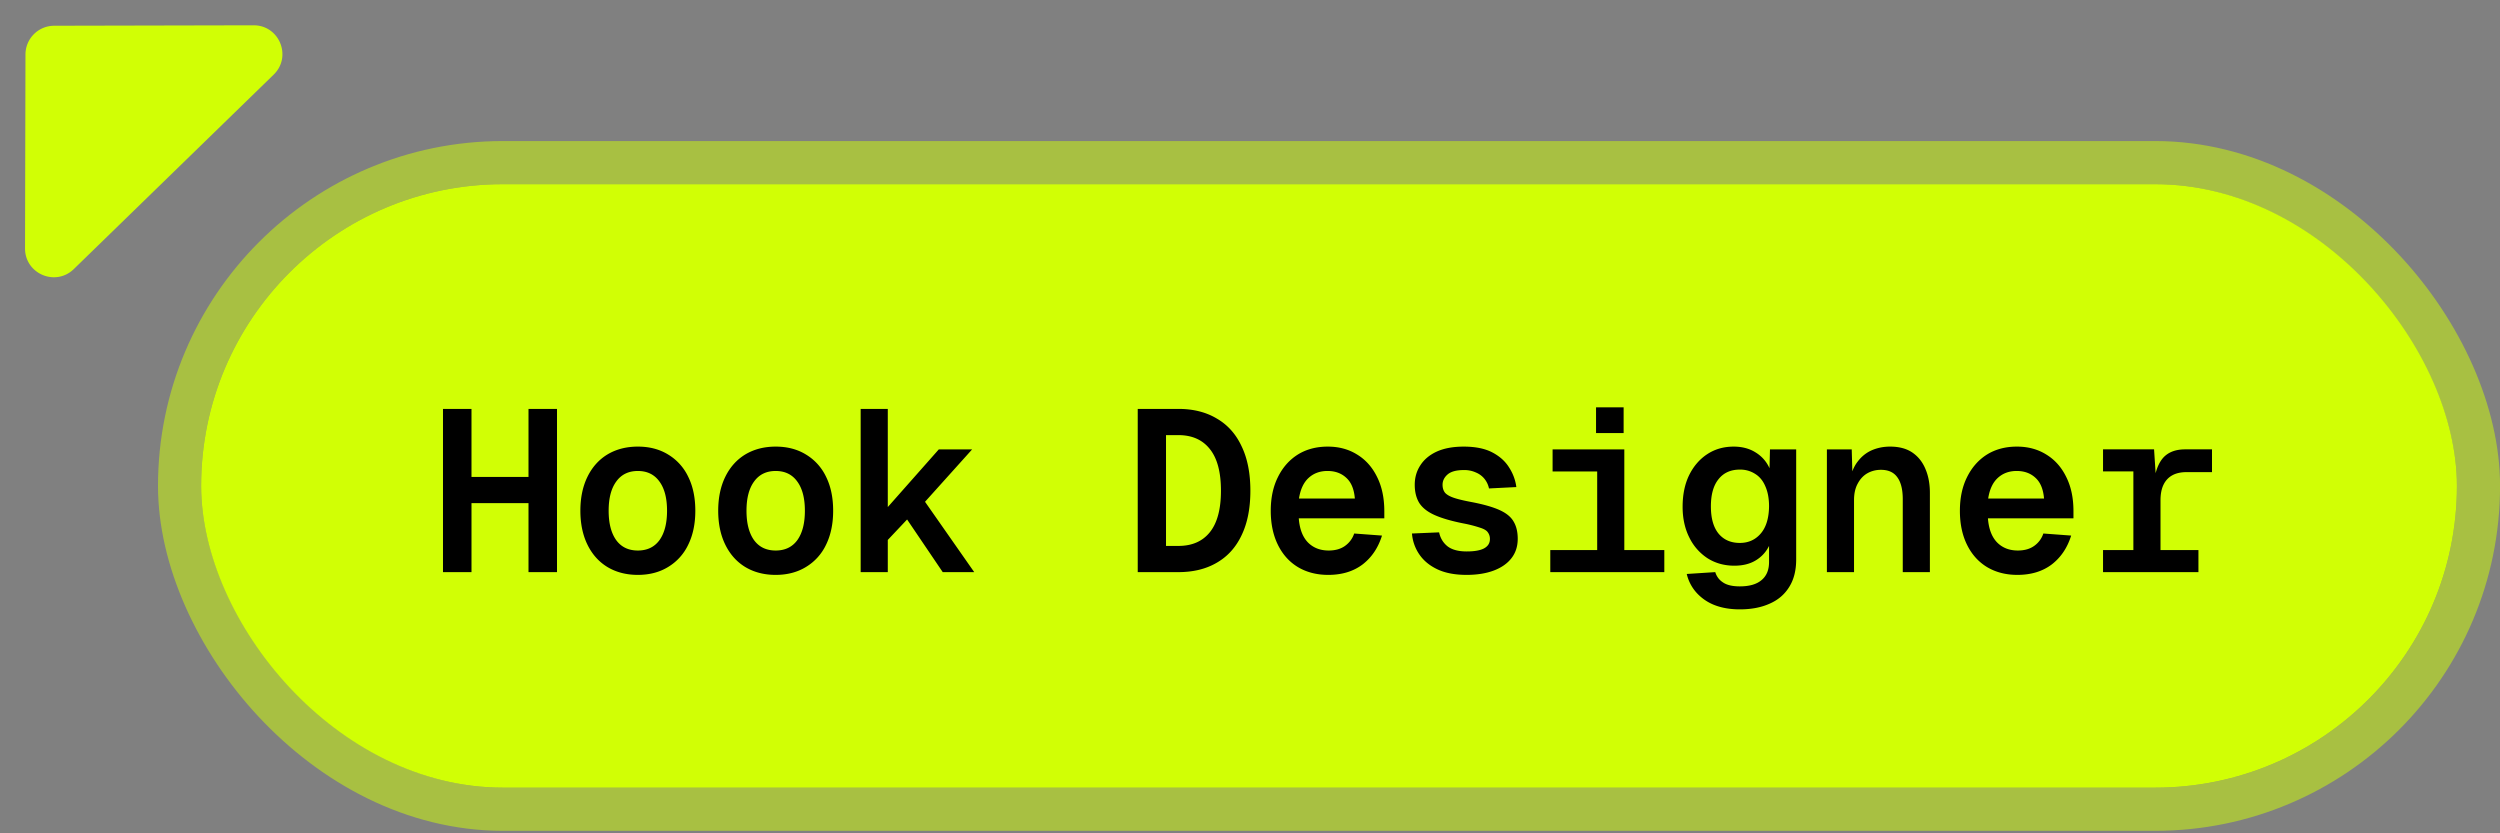
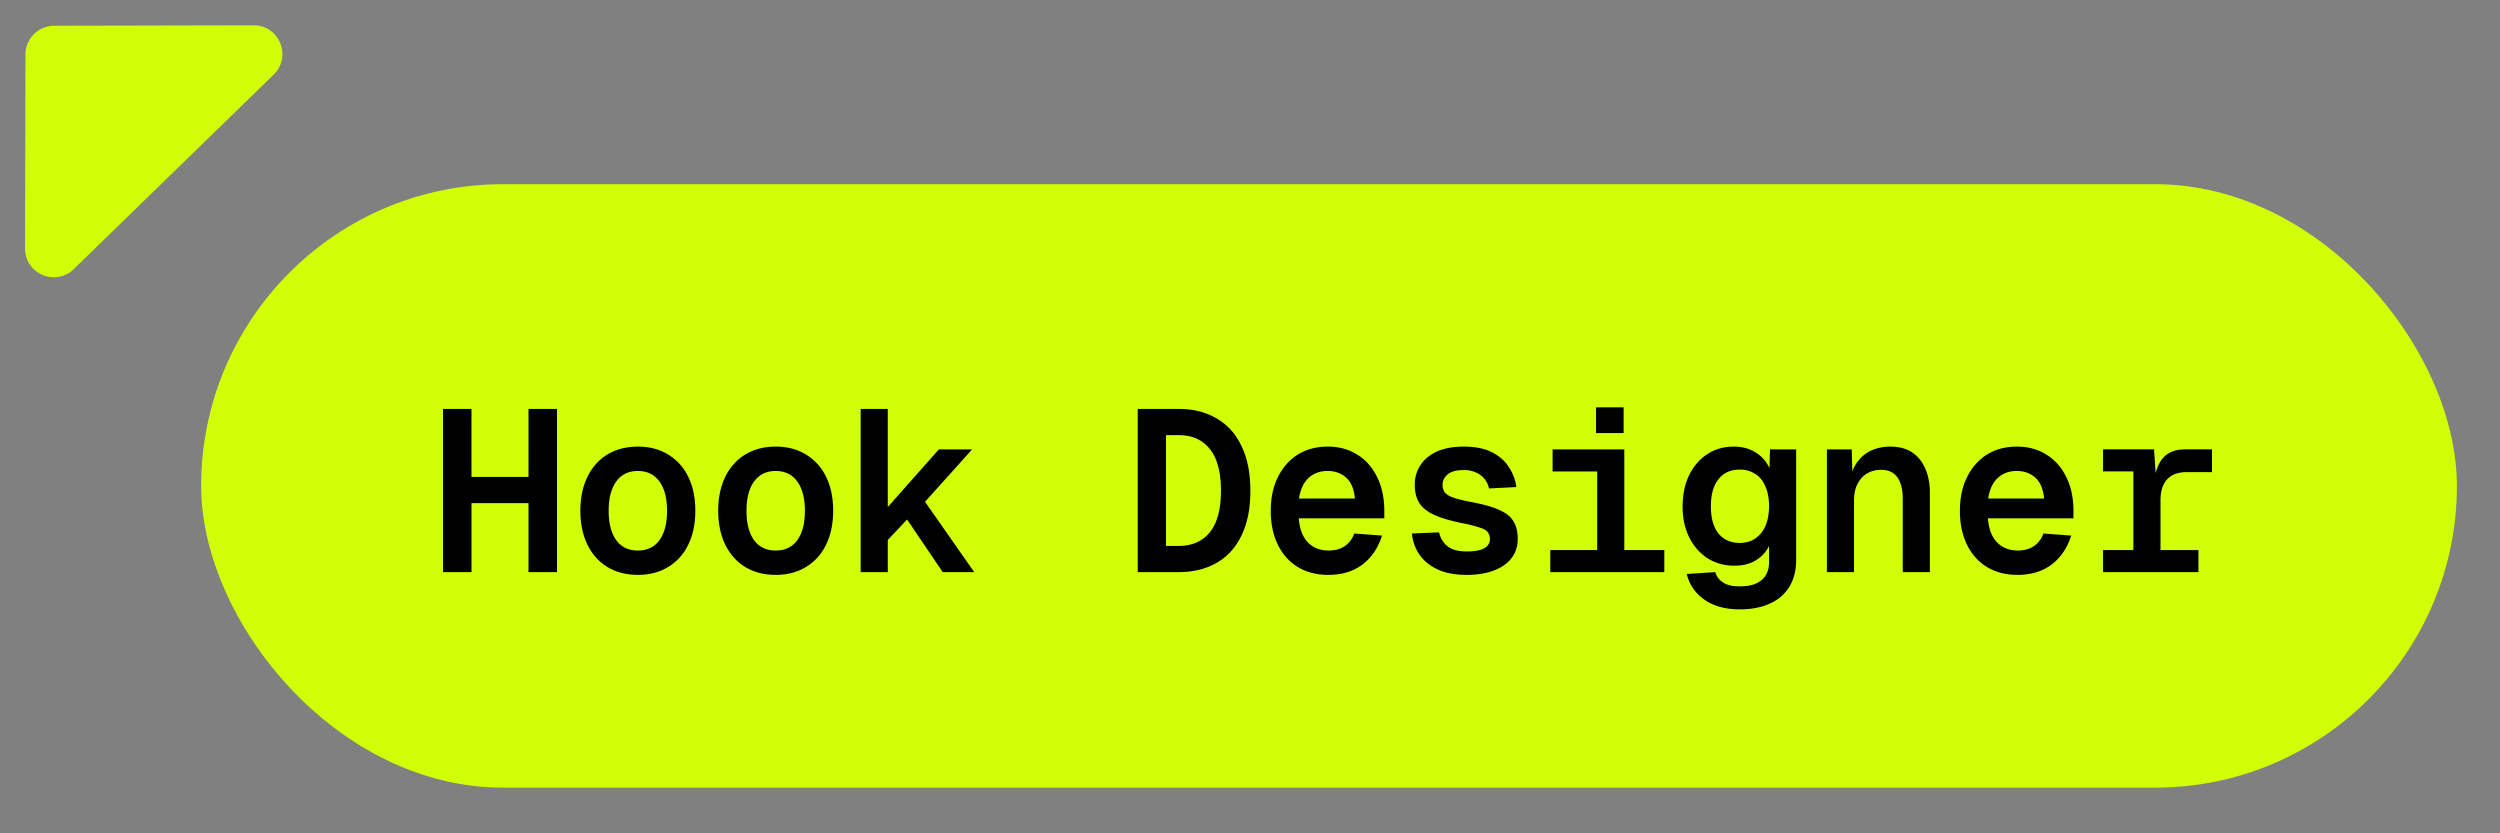
<svg xmlns="http://www.w3.org/2000/svg" width="174" height="58" fill="none" viewBox="0 0 174 58">
  <rect x="0" y="0" width="174" height="58" fill="#808080" stroke="none" />
  <rect width="157" height="42" x="14" y="12.82" fill="#D1FF05" rx="21" />
-   <rect width="160.004" height="45.004" x="12.498" y="11.319" stroke="#D1FF05" stroke-opacity=".5" stroke-width="3.004" rx="22.502" />
  <path fill="#000" d="M30.832 39.82V28.46h1.984v5.424l-.8-.688h5.568l-.8.688V28.46h1.984v11.36h-1.984v-5.488l.8.688h-5.568l.8-.688v5.488zm13.562.192q-1.2 0-2.112-.544-.897-.544-1.392-1.552t-.496-2.368q0-1.36.496-2.368.495-1.008 1.392-1.552.912-.543 2.112-.544 1.2 0 2.096.544a3.6 3.6 0 0 1 1.408 1.552q.495.993.496 2.368 0 1.36-.496 2.368a3.6 3.6 0 0 1-1.408 1.552q-.896.544-2.096.544m0-1.696q.976 0 1.504-.72.528-.735.528-2.048 0-1.311-.528-2.032-.528-.736-1.504-.736t-1.504.736q-.528.72-.528 2.032t.528 2.048q.528.72 1.504.72m9.593 1.696q-1.2 0-2.111-.544-.897-.544-1.392-1.552-.497-1.008-.497-2.368t.496-2.368 1.393-1.552q.912-.543 2.111-.544 1.201 0 2.096.544a3.6 3.6 0 0 1 1.409 1.552q.495.993.495 2.368 0 1.36-.495 2.368a3.6 3.6 0 0 1-1.408 1.552q-.897.544-2.097.544m0-1.696q.976 0 1.505-.72.528-.735.528-2.048 0-1.311-.529-2.032-.528-.736-1.504-.736-.975 0-1.504.736-.527.72-.527 2.032t.527 2.048q.529.72 1.505.72m5.914 1.504V28.46h1.888v6.832l3.552-4.016h2.32l-3.28 3.648 3.424 4.896h-2.192l-2.48-3.664-1.344 1.424v2.24zm19.284 0V28.46h2.832q1.551 0 2.672.672 1.135.657 1.728 1.936.608 1.264.608 3.088t-.608 3.088q-.592 1.264-1.728 1.92-1.12.656-2.672.656zm1.968-1.824h.864q1.425 0 2.192-.96t.768-2.88q0-1.935-.768-2.896-.768-.975-2.192-.976h-.864zm11.29 2.016q-1.2 0-2.112-.544-.897-.544-1.392-1.552-.496-1.008-.496-2.368 0-1.344.496-2.336.495-1.008 1.376-1.568.896-.56 2.096-.56 1.151 0 2.031.544.897.544 1.393 1.552.511 1.008.512 2.4v.496h-5.953q.081 1.088.624 1.664.561.576 1.457.576.687 0 1.136-.32.463-.336.64-.864l1.935.144q-.4 1.281-1.36 2.016-.96.72-2.383.72M90.41 34.7h3.888q-.08-.975-.593-1.44-.51-.48-1.312-.48-.8 0-1.328.496-.511.48-.656 1.424m11.657 5.312q-1.2 0-2.016-.384-.816-.383-1.264-1.04a2.96 2.96 0 0 1-.512-1.456l1.888-.08q.129.609.592.976.464.352 1.328.352.801 0 1.2-.208.417-.224.416-.656a.75.75 0 0 0-.144-.464q-.127-.192-.528-.32a9 9 0 0 0-1.184-.304q-1.28-.256-2.016-.592-.735-.335-1.056-.848-.303-.512-.304-1.248 0-.751.384-1.344.384-.608 1.136-.96.769-.352 1.888-.352 1.216 0 1.984.4t1.168 1.04q.416.64.512 1.376l-1.904.096a1.6 1.6 0 0 0-.304-.656 1.5 1.5 0 0 0-.592-.448 1.94 1.94 0 0 0-.848-.176q-.783 0-1.136.304-.351.305-.352.72 0 .336.176.56.192.208.624.352t1.2.288q1.264.24 1.968.56.705.32.976.8.288.48.288 1.2 0 .785-.432 1.344-.431.561-1.232.864-.8.304-1.904.304m9.098-.192v-8.544h1.888v8.544zm-3.264 0v-1.536h7.936v1.536zm.16-7.008v-1.536h4.72v1.536zm3.024-2.672v-1.792h1.92v1.792zm10.01 12.272q-1.008 0-1.776-.304a3.3 3.3 0 0 1-1.248-.864 2.96 2.96 0 0 1-.672-1.296l1.984-.128q.144.465.544.72.4.273 1.168.272.991 0 1.504-.432.528-.432.528-1.264v-1.12a2.4 2.4 0 0 1-.928 1.008q-.609.369-1.488.368-1.04 0-1.856-.512a3.6 3.6 0 0 1-1.28-1.456q-.464-.928-.464-2.128 0-1.263.448-2.192.463-.944 1.264-1.472t1.84-.528q.88 0 1.52.4.655.4.976 1.104l.032-1.312h1.824v7.664q0 1.137-.48 1.904-.48.784-1.36 1.168-.88.4-2.08.4m0-4.624q.895 0 1.456-.656.56-.655.576-1.888 0-.816-.256-1.392-.24-.576-.704-.864a1.9 1.9 0 0 0-1.072-.304q-.96 0-1.488.672-.528.657-.528 1.888 0 1.233.528 1.888.543.657 1.488.656m6.058 2.032v-8.544h1.728l.064 2.288-.192-.112q.144-.815.544-1.328.4-.528.976-.784.591-.256 1.28-.256.943 0 1.552.416.608.417.911 1.152.305.72.305 1.648v5.52h-1.888v-5.072q0-1.023-.384-1.536-.368-.512-1.136-.512-.513 0-.944.24-.417.24-.672.72-.256.465-.256 1.152v5.008zm13.257.192q-1.2 0-2.112-.544-.895-.544-1.392-1.552t-.496-2.368q0-1.344.496-2.336.497-1.008 1.376-1.568.897-.56 2.096-.56 1.153 0 2.032.544.897.544 1.392 1.552.513 1.008.512 2.4v.496h-5.952q.081 1.088.624 1.664.56.576 1.456.576.689 0 1.136-.32a1.7 1.7 0 0 0 .64-.864l1.936.144q-.4 1.281-1.36 2.016-.96.72-2.384.72m-2.032-5.312h3.888q-.08-.975-.592-1.44-.511-.48-1.312-.48-.8 0-1.328.496-.512.48-.656 1.424m10.106 5.12v-8.544h1.44l.144 2.208h-.144q.16-1.12.672-1.664.528-.543 1.488-.544h1.872v1.584h-1.76q-.608 0-1.008.224-.4.225-.608.656t-.208 1.088v4.992zm-2.112 0v-1.536h6.64v1.536zm0-7.008v-1.536h3.216v1.536z" />
  <path fill="#D1FF05" d="M3.768 1.792a2 2 0 0 0-1.995 1.996l-.03 13.501c-.005 1.771 2.125 2.673 3.394 1.438l13.91-13.532c1.289-1.254.399-3.438-1.398-3.434z" />
</svg>